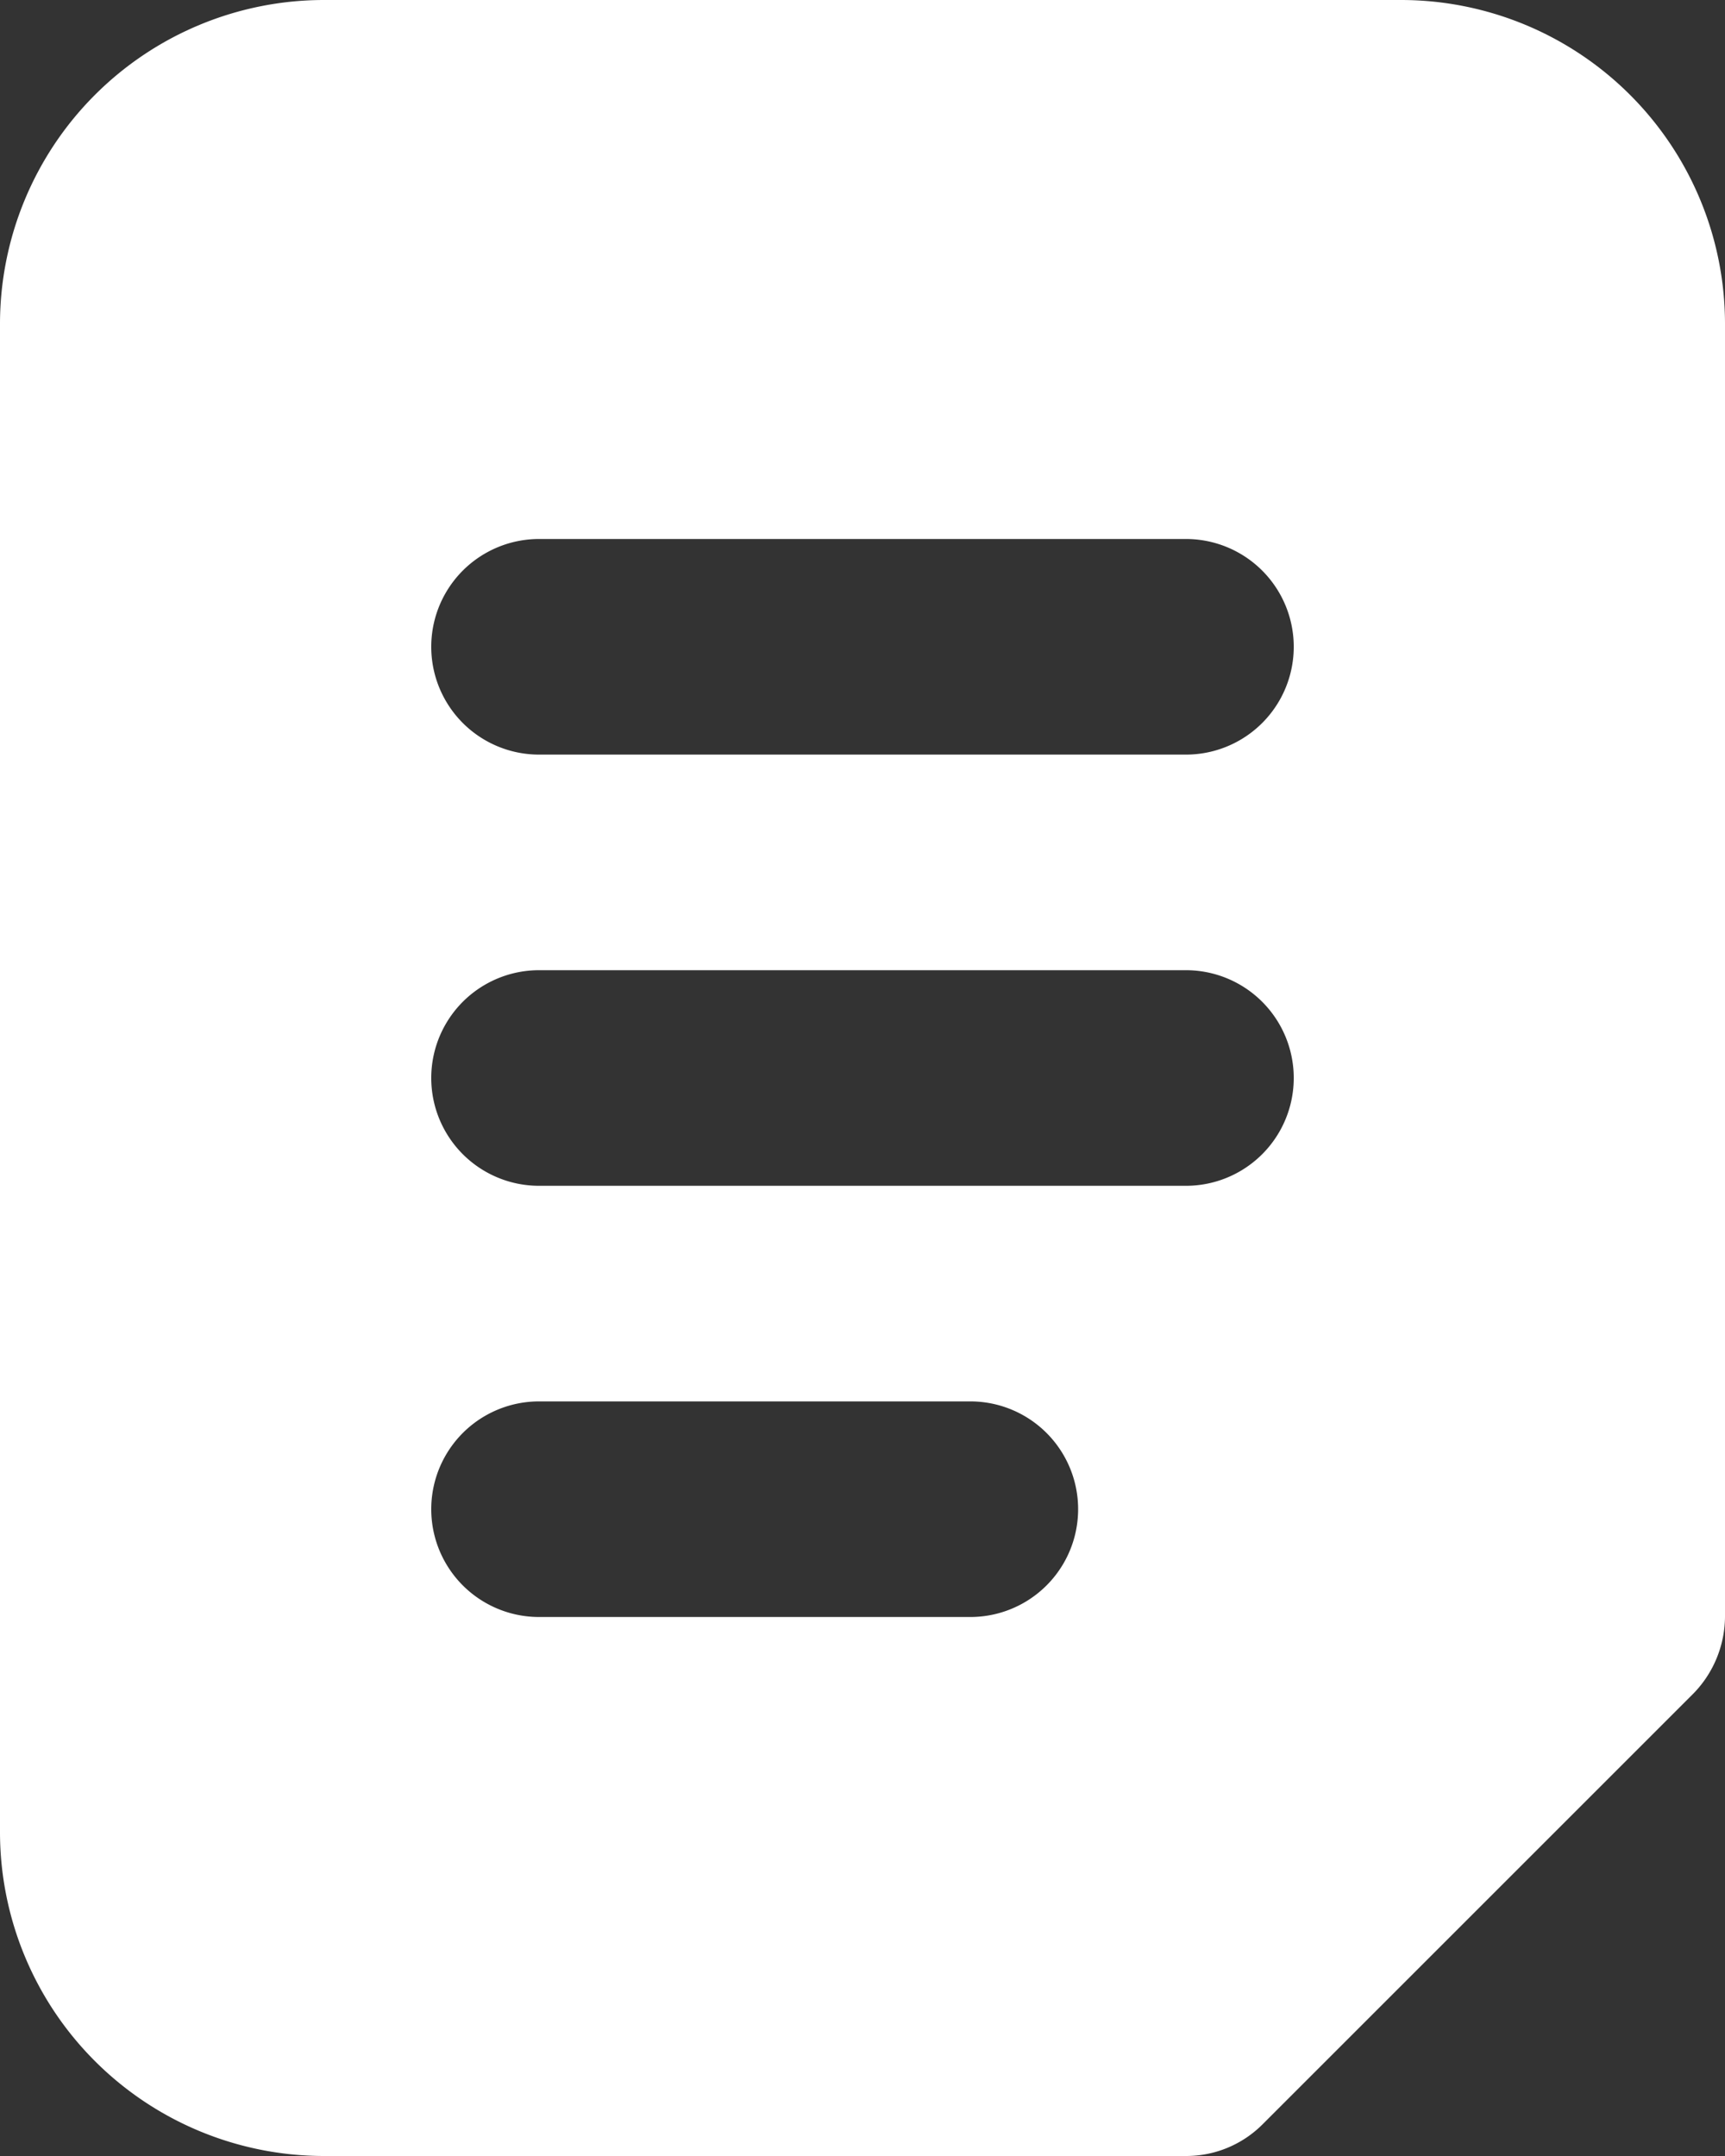
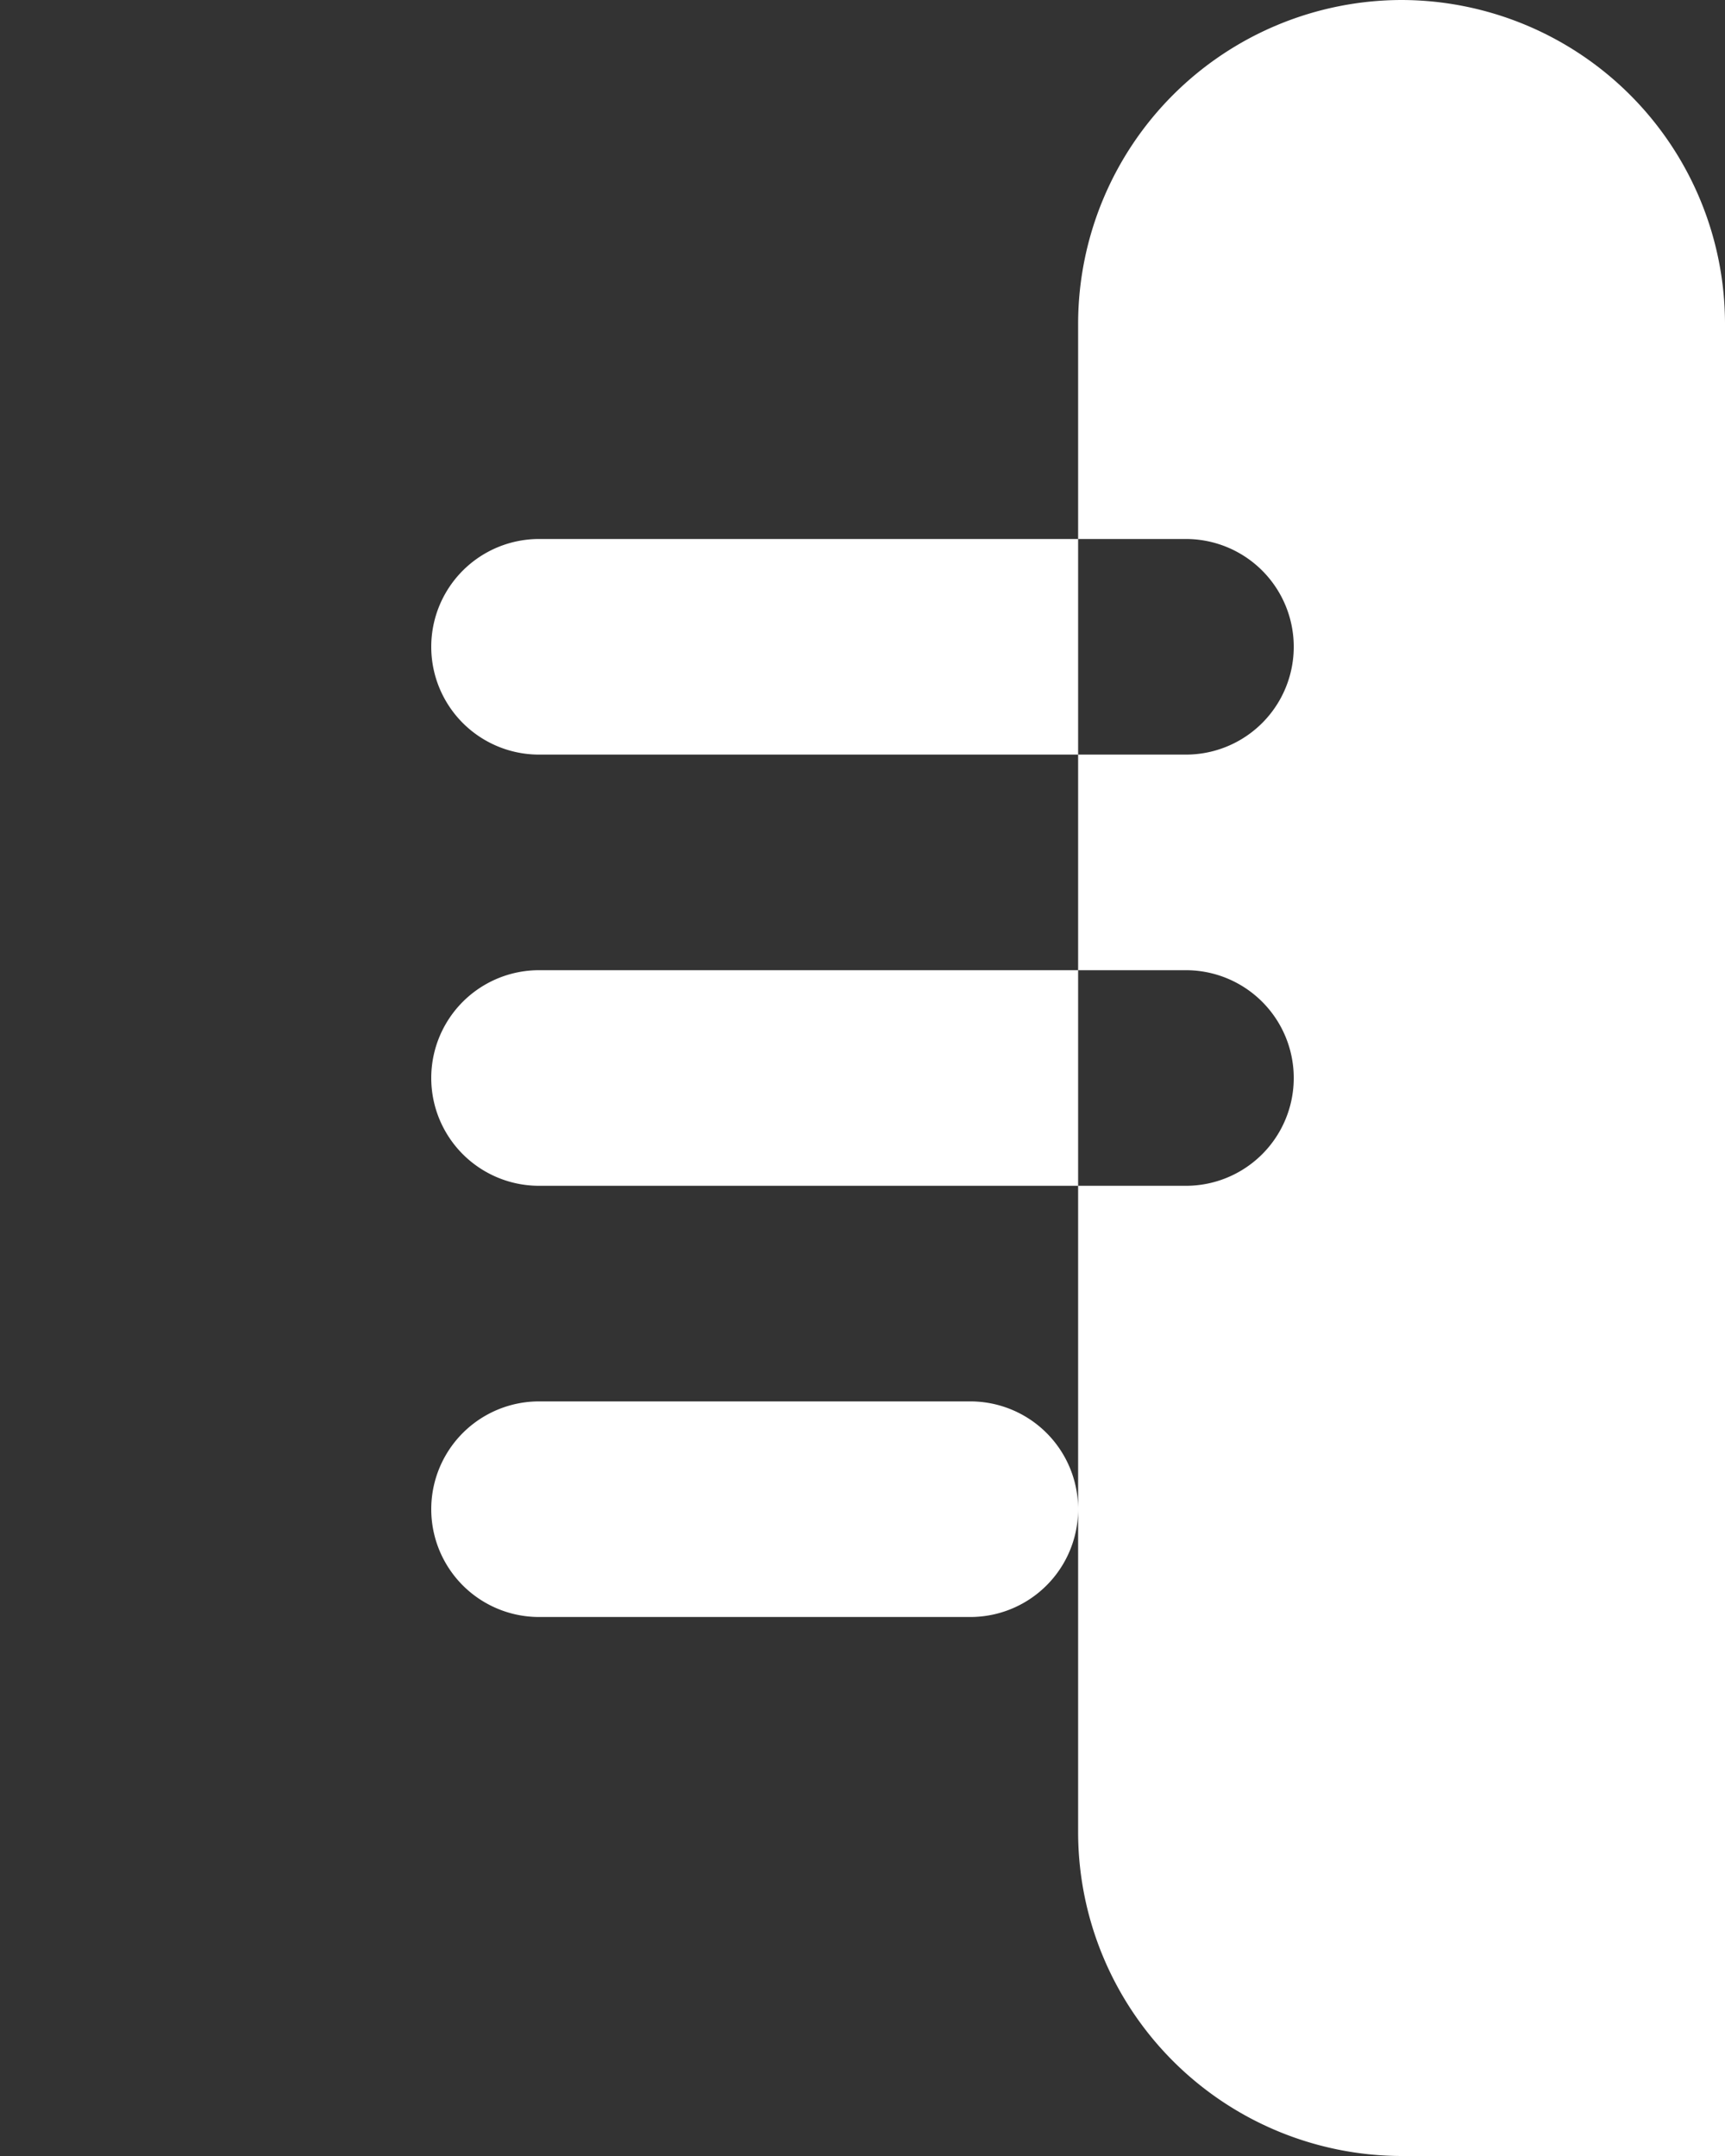
<svg xmlns="http://www.w3.org/2000/svg" width="16" height="20" viewBox="0 0 16 20">
  <rect x="0" y="0" width="16" height="20" fill="#333333" stroke="none" />
  <defs>
    <style>
      .cls-1 {
        fill: #fff;
        fill-rule: evenodd;
      }
    </style>
  </defs>
-   <path id="icon_2" class="cls-1" d="M1500,19h-10a3.006,3.006,0,0,0-3,3V36a3.006,3.006,0,0,0,3,3h8a1,1,0,0,0,.71-0.293l4-4A1.03,1.03,0,0,0,1503,34V22A3.006,3.006,0,0,0,1500,19Zm-4,15h-4a1,1,0,1,1,0-2h4A1,1,0,1,1,1496,34Zm2-4h-6a1,1,0,0,1,0-2h6A1,1,0,0,1,1498,30Zm0-4h-6a1,1,0,0,1,0-2h6A1,1,0,0,1,1498,26Z" transform="translate(-1487 -19)" />
+   <path id="icon_2" class="cls-1" d="M1500,19a3.006,3.006,0,0,0-3,3V36a3.006,3.006,0,0,0,3,3h8a1,1,0,0,0,.71-0.293l4-4A1.03,1.03,0,0,0,1503,34V22A3.006,3.006,0,0,0,1500,19Zm-4,15h-4a1,1,0,1,1,0-2h4A1,1,0,1,1,1496,34Zm2-4h-6a1,1,0,0,1,0-2h6A1,1,0,0,1,1498,30Zm0-4h-6a1,1,0,0,1,0-2h6A1,1,0,0,1,1498,26Z" transform="translate(-1487 -19)" />
</svg>